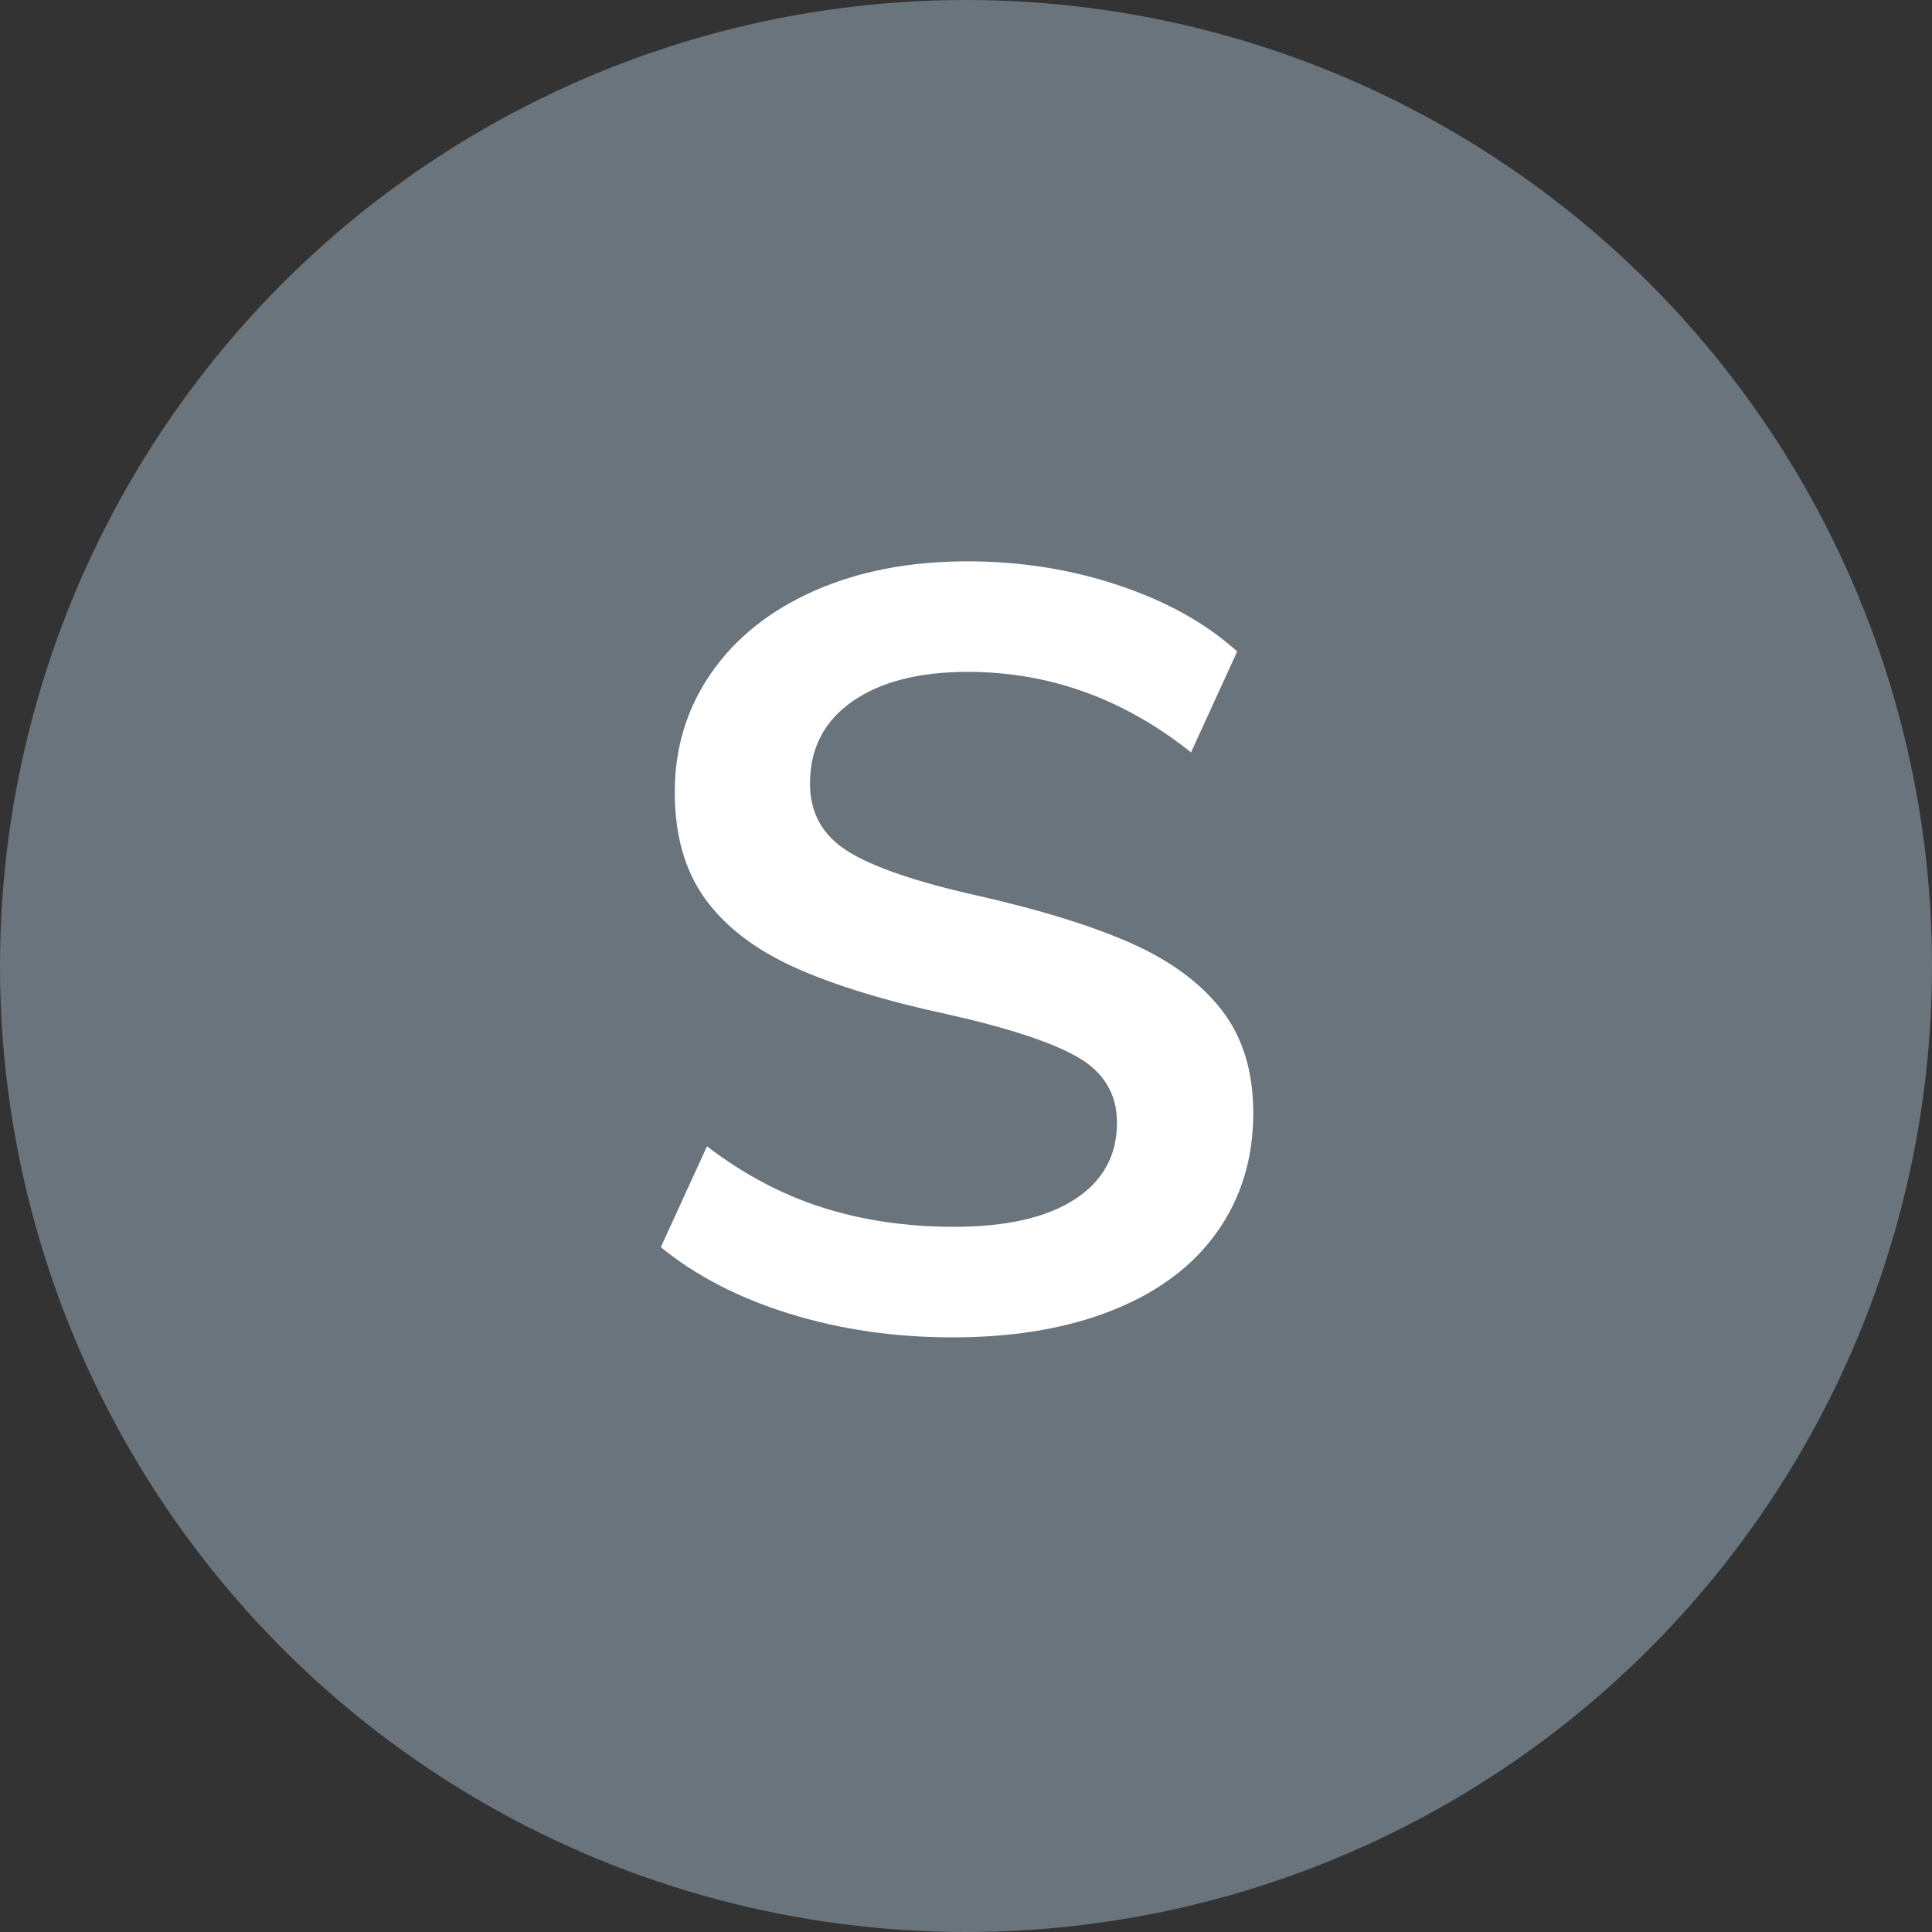
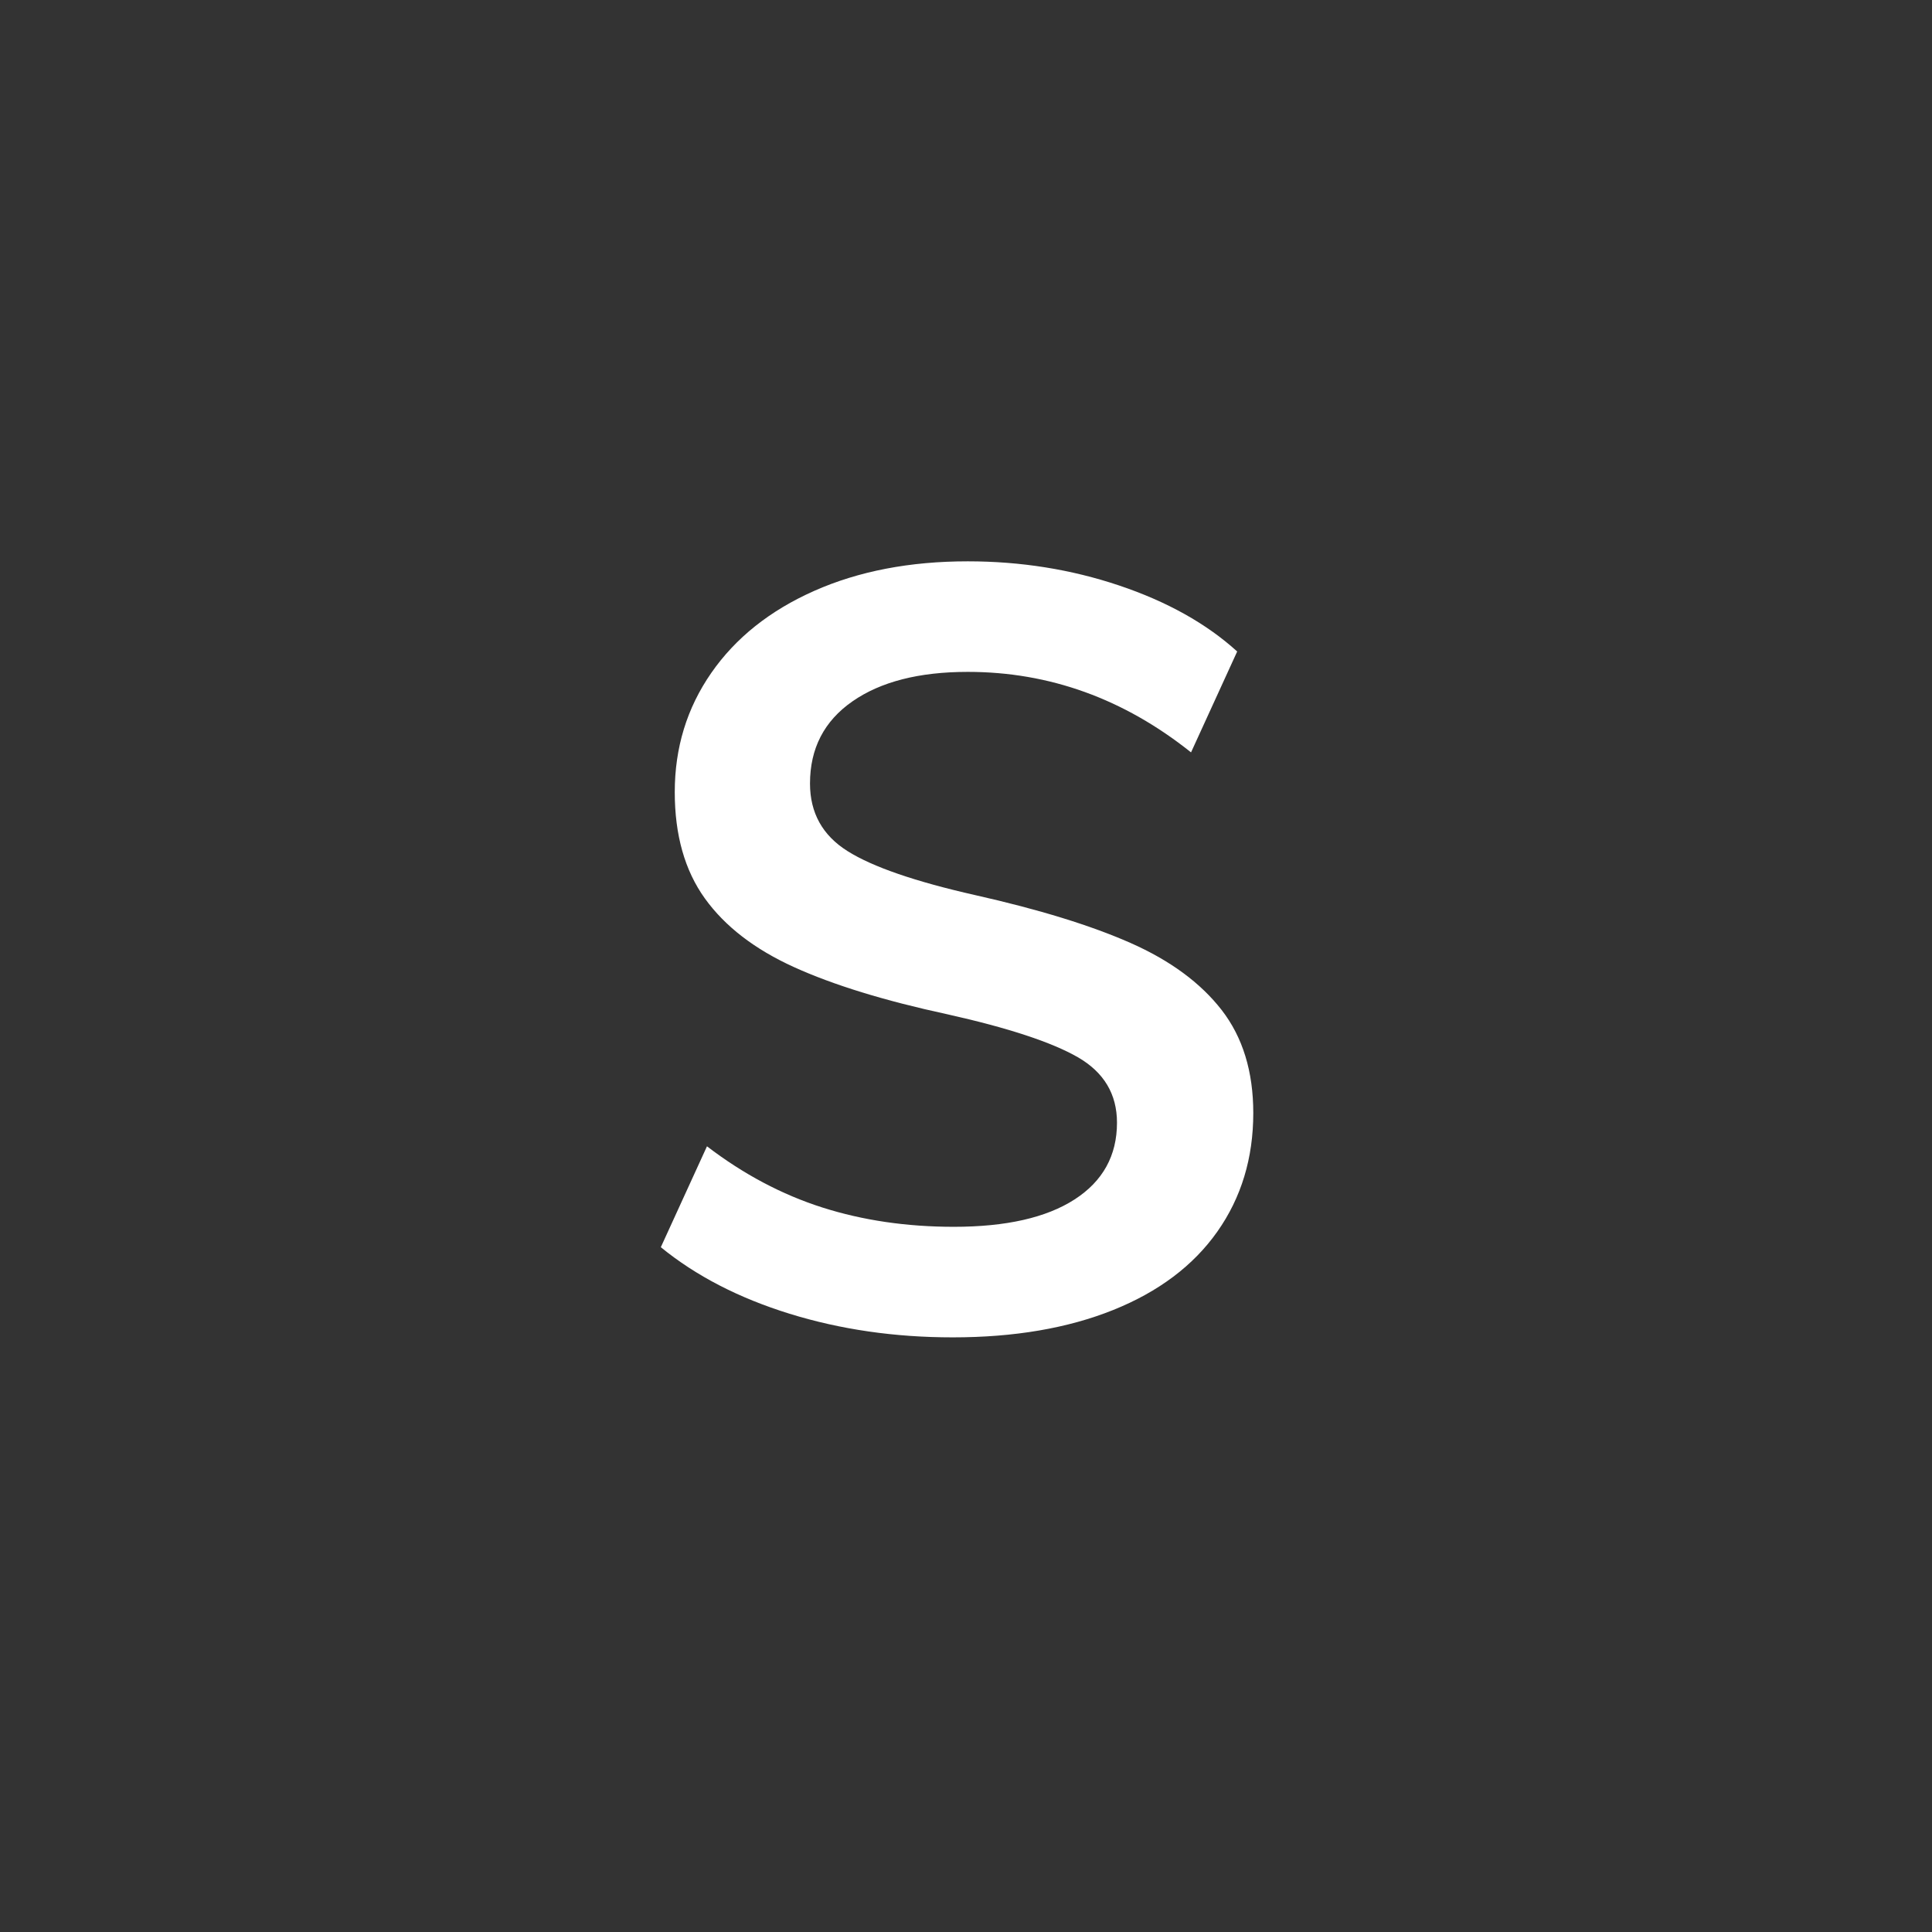
<svg xmlns="http://www.w3.org/2000/svg" version="1.1" id="S" x="0px" y="0px" width="144px" height="144px" viewBox="0 0 144 144" enable-background="new 0 0 144 144" xml:space="preserve">
  <rect x="0" y="0" width="144" height="144" fill="#333333" stroke="none" />
  <g>
-     <circle fill="#69747C" cx="72" cy="72" r="72" />
-   </g>
+     </g>
  <g>
    <path fill="#FFFFFF" d="M58.854,97.92c-3.788-1.173-6.987-2.826-9.6-4.961l3.44-7.52c2.72,2.08,5.586,3.6,8.6,4.561   c3.013,0.959,6.28,1.439,9.799,1.439c3.893,0,6.894-0.68,9.001-2.04c2.106-1.36,3.16-3.267,3.16-5.72   c0-2.133-0.975-3.76-2.921-4.881c-1.947-1.119-5.188-2.186-9.72-3.199c-4.693-1.013-8.507-2.187-11.44-3.52   c-2.934-1.333-5.147-3.041-6.64-5.121c-1.494-2.08-2.24-4.72-2.24-7.92c0-3.306,0.906-6.266,2.72-8.88   c1.813-2.613,4.372-4.653,7.68-6.12c3.306-1.466,7.12-2.2,11.44-2.2c3.945,0,7.706,0.6,11.279,1.8c3.573,1.2,6.507,2.84,8.801,4.92   l-3.44,7.52c-5.014-4-10.56-6-16.64-6c-3.628,0-6.494,0.733-8.6,2.2c-2.108,1.468-3.16,3.508-3.16,6.12   c0,2.188,0.933,3.868,2.8,5.04c1.866,1.174,5.04,2.268,9.52,3.28c4.747,1.068,8.601,2.254,11.561,3.56   c2.96,1.308,5.226,2.975,6.8,5c1.572,2.027,2.359,4.588,2.359,7.68c0,3.36-0.894,6.309-2.68,8.84   c-1.787,2.534-4.374,4.48-7.76,5.841c-3.388,1.36-7.374,2.04-11.96,2.04C66.694,99.68,62.641,99.092,58.854,97.92z" />
  </g>
</svg>